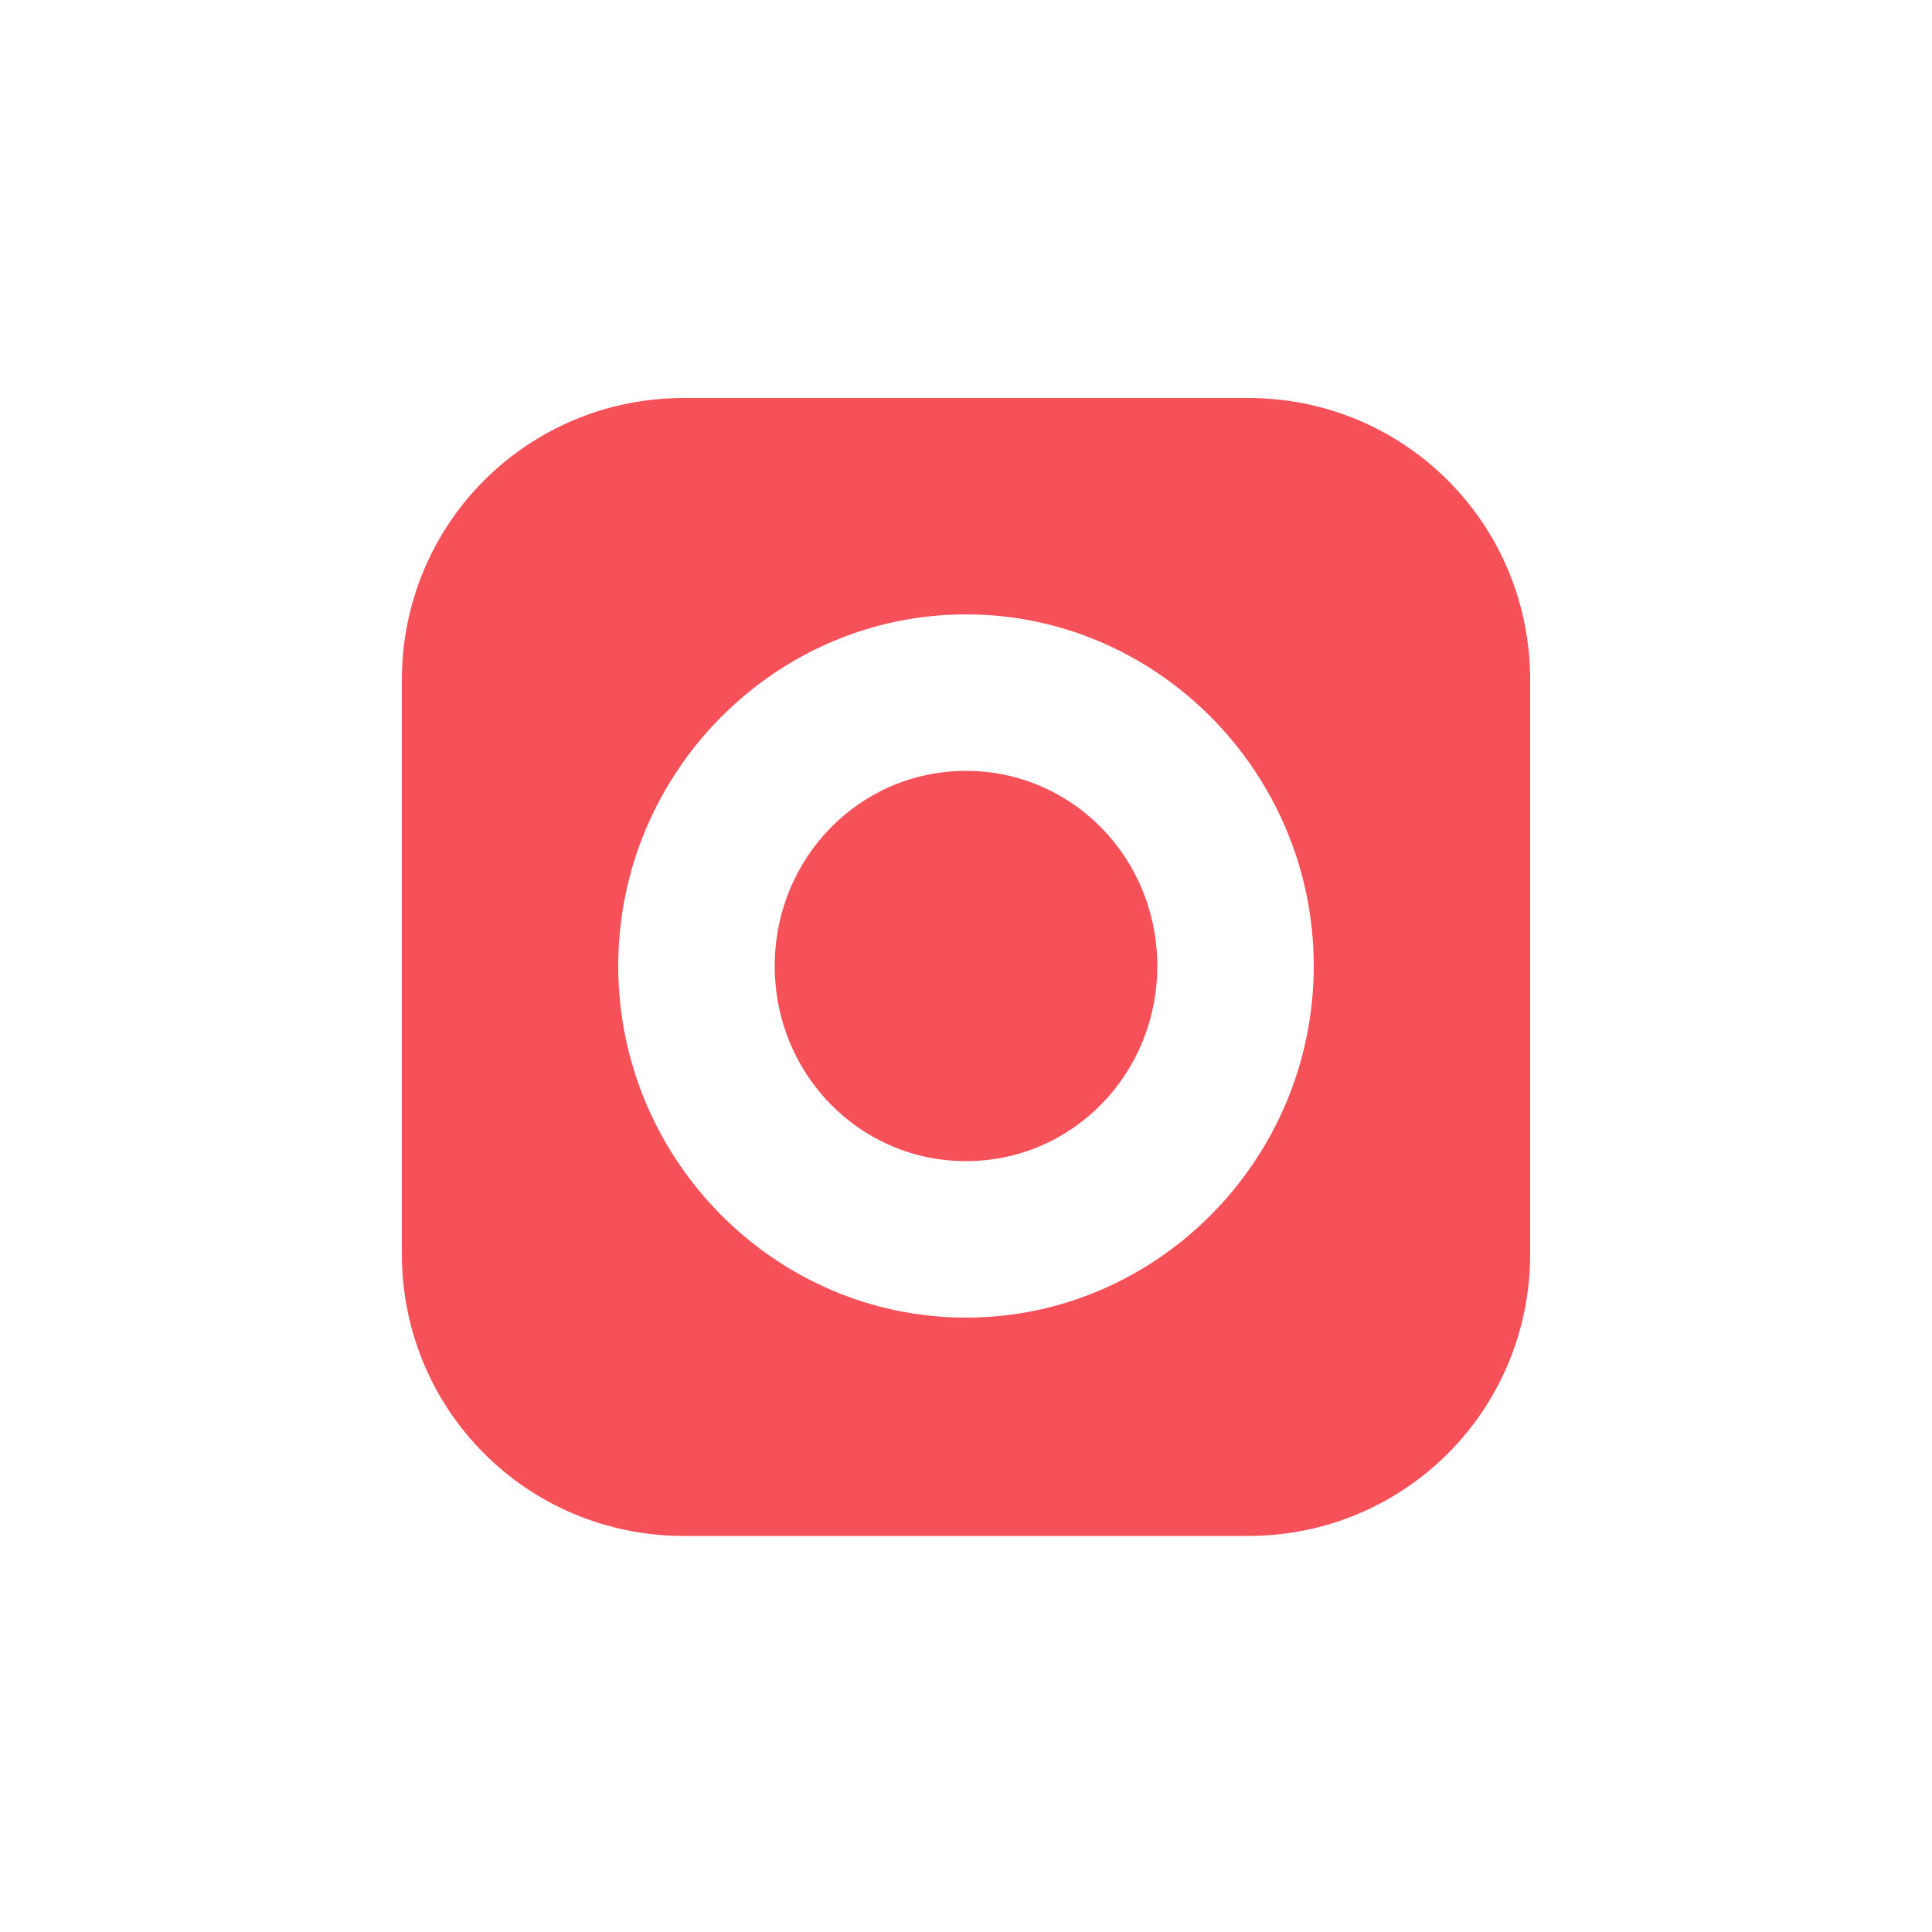
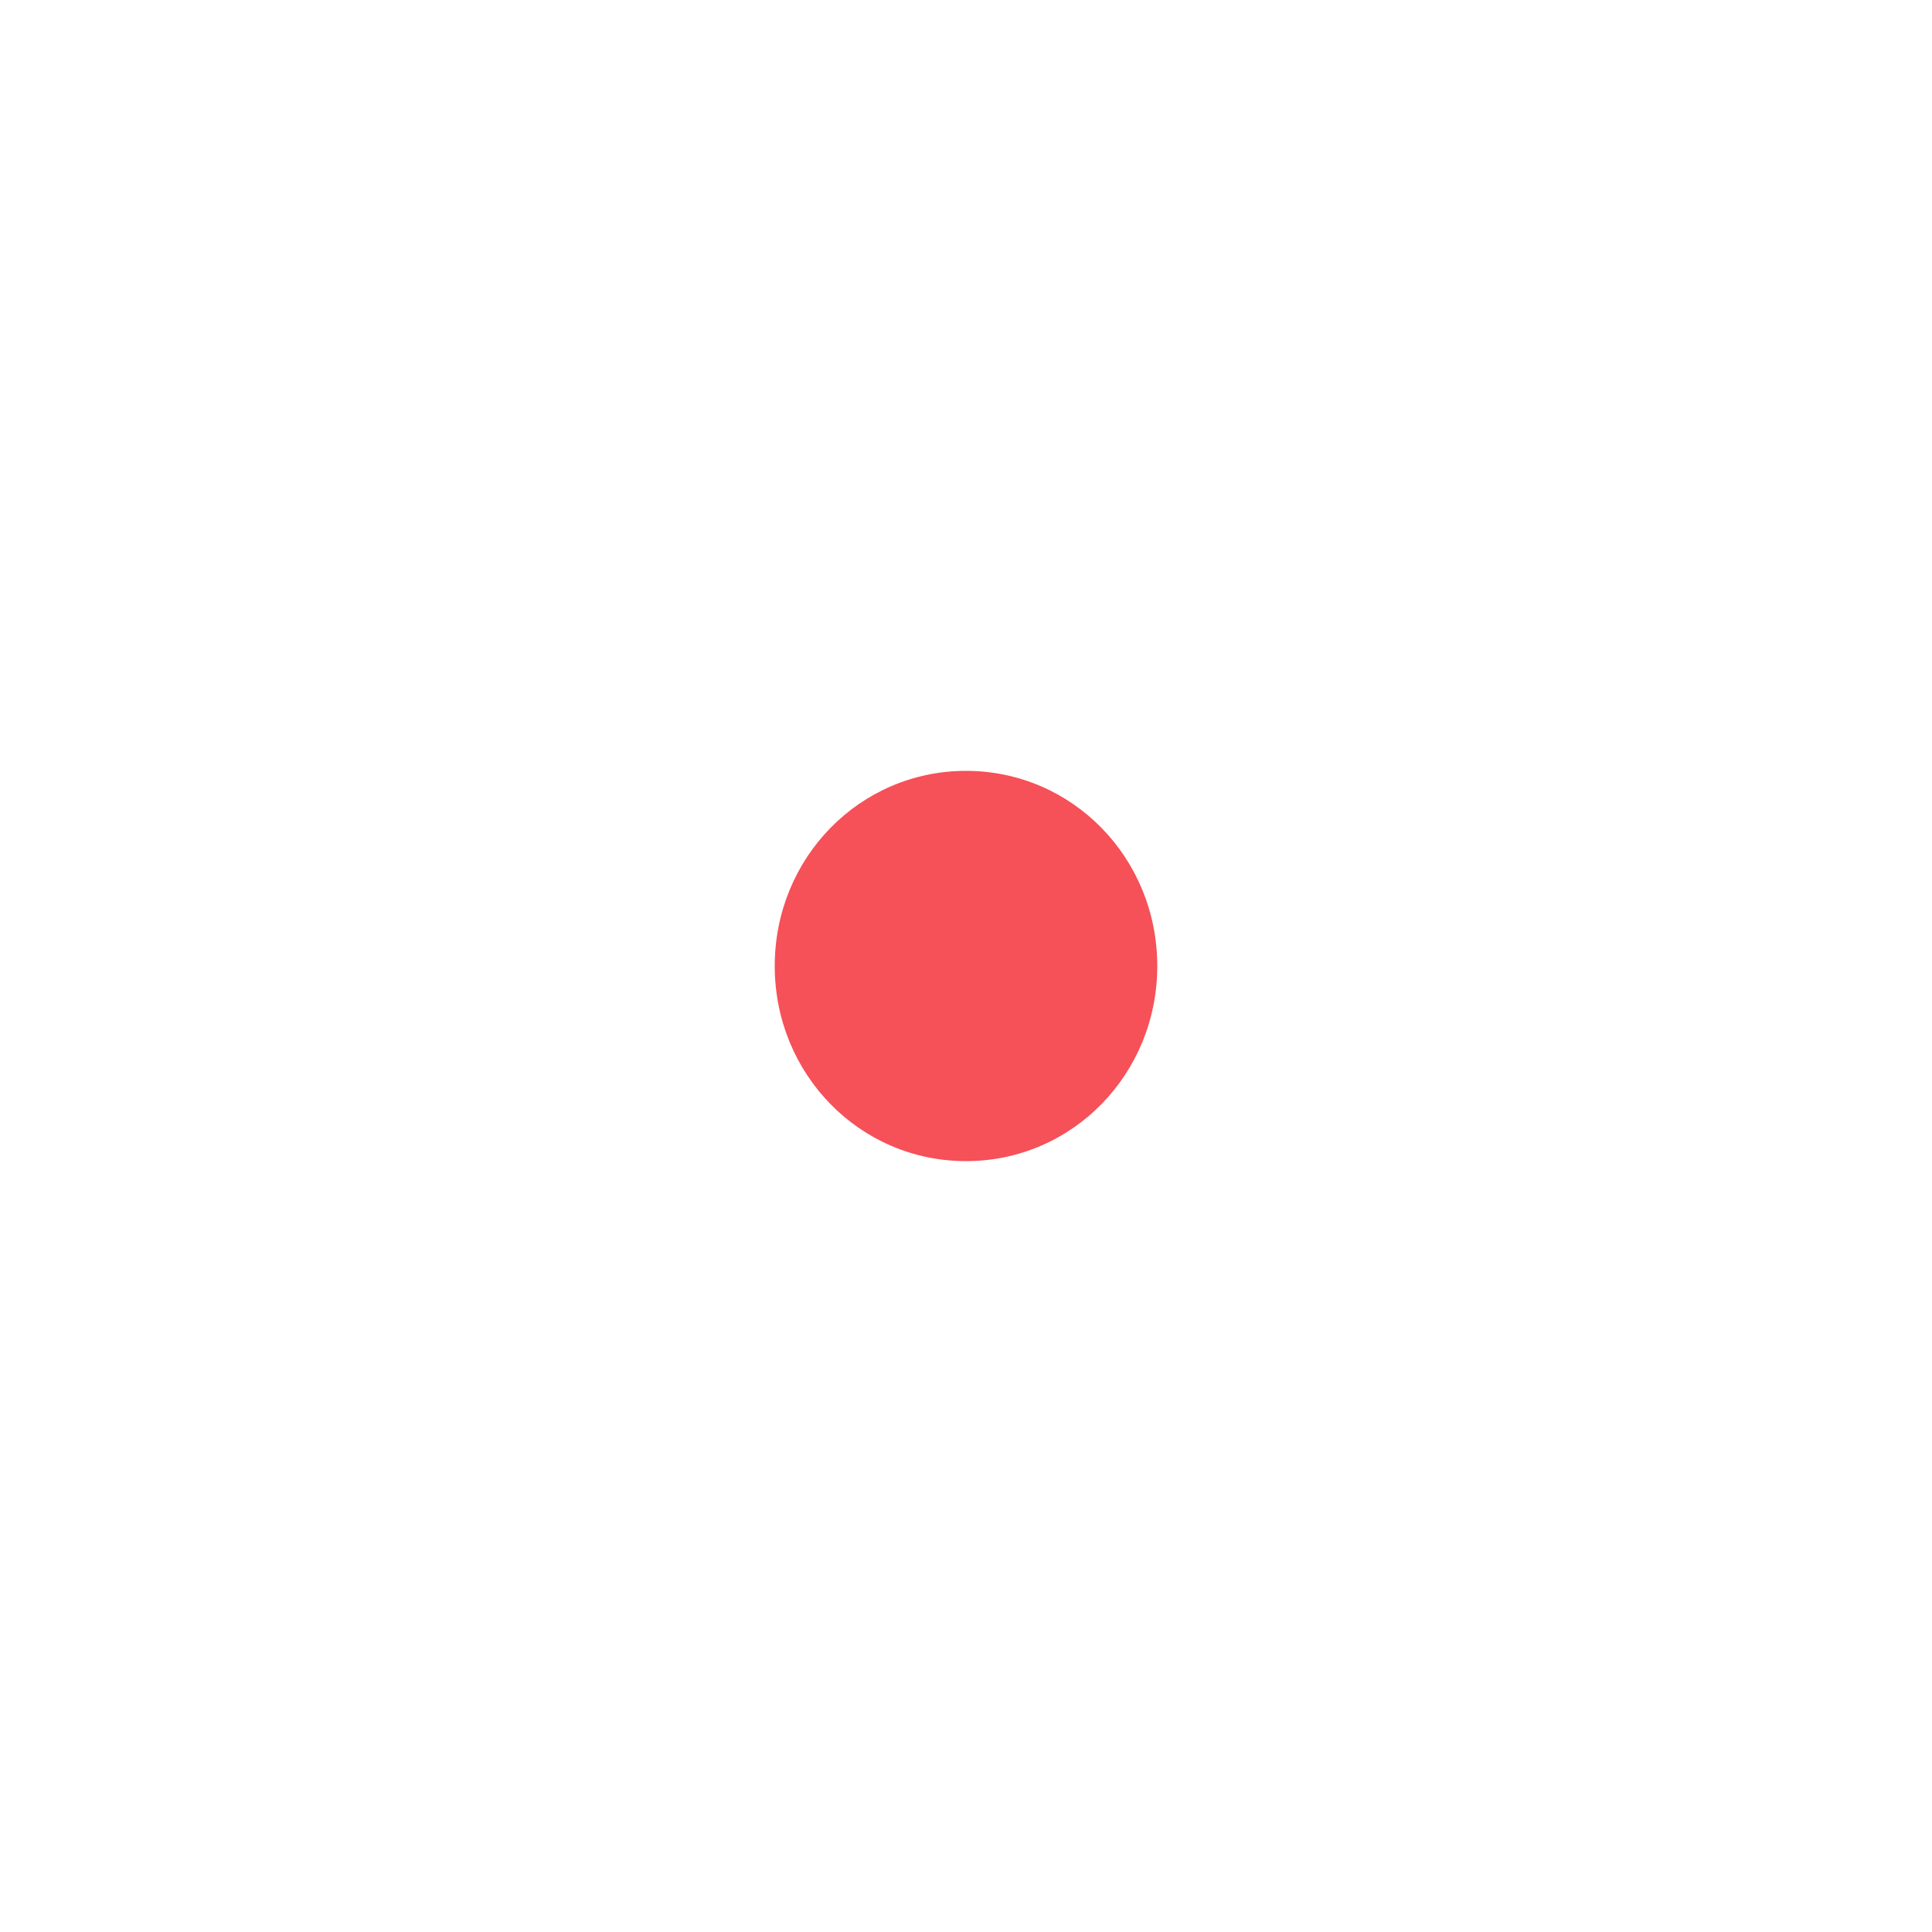
<svg xmlns="http://www.w3.org/2000/svg" version="1.1" id="Layer_1" x="0px" y="0px" viewBox="0 0 100 100" style="enable-background:new 0 0 100 100;" xml:space="preserve">
  <style type="text/css">
	.st0{fill:#F65058;}
</style>
  <path class="st0" d="M59.9,50c0,5.6-4.4,10.1-9.9,10.1s-9.9-4.5-9.9-10.1s4.4-10.1,9.9-10.1S59.9,44.4,59.9,50z" />
-   <path class="st0" d="M64.6,20.6H35.4c-8.1,0-14.6,6.5-14.6,14.6v29.7c0,8.1,6.5,14.6,14.6,14.6h29.2c8.1,0,14.6-6.5,14.6-14.6V35.2  C79.2,27.1,72.7,20.6,64.6,20.6z M50,68.2c-9.9,0-18-8.2-18-18.2s8.1-18.2,18-18.2S68,40,68,50S59.9,68.2,50,68.2z" />
</svg>